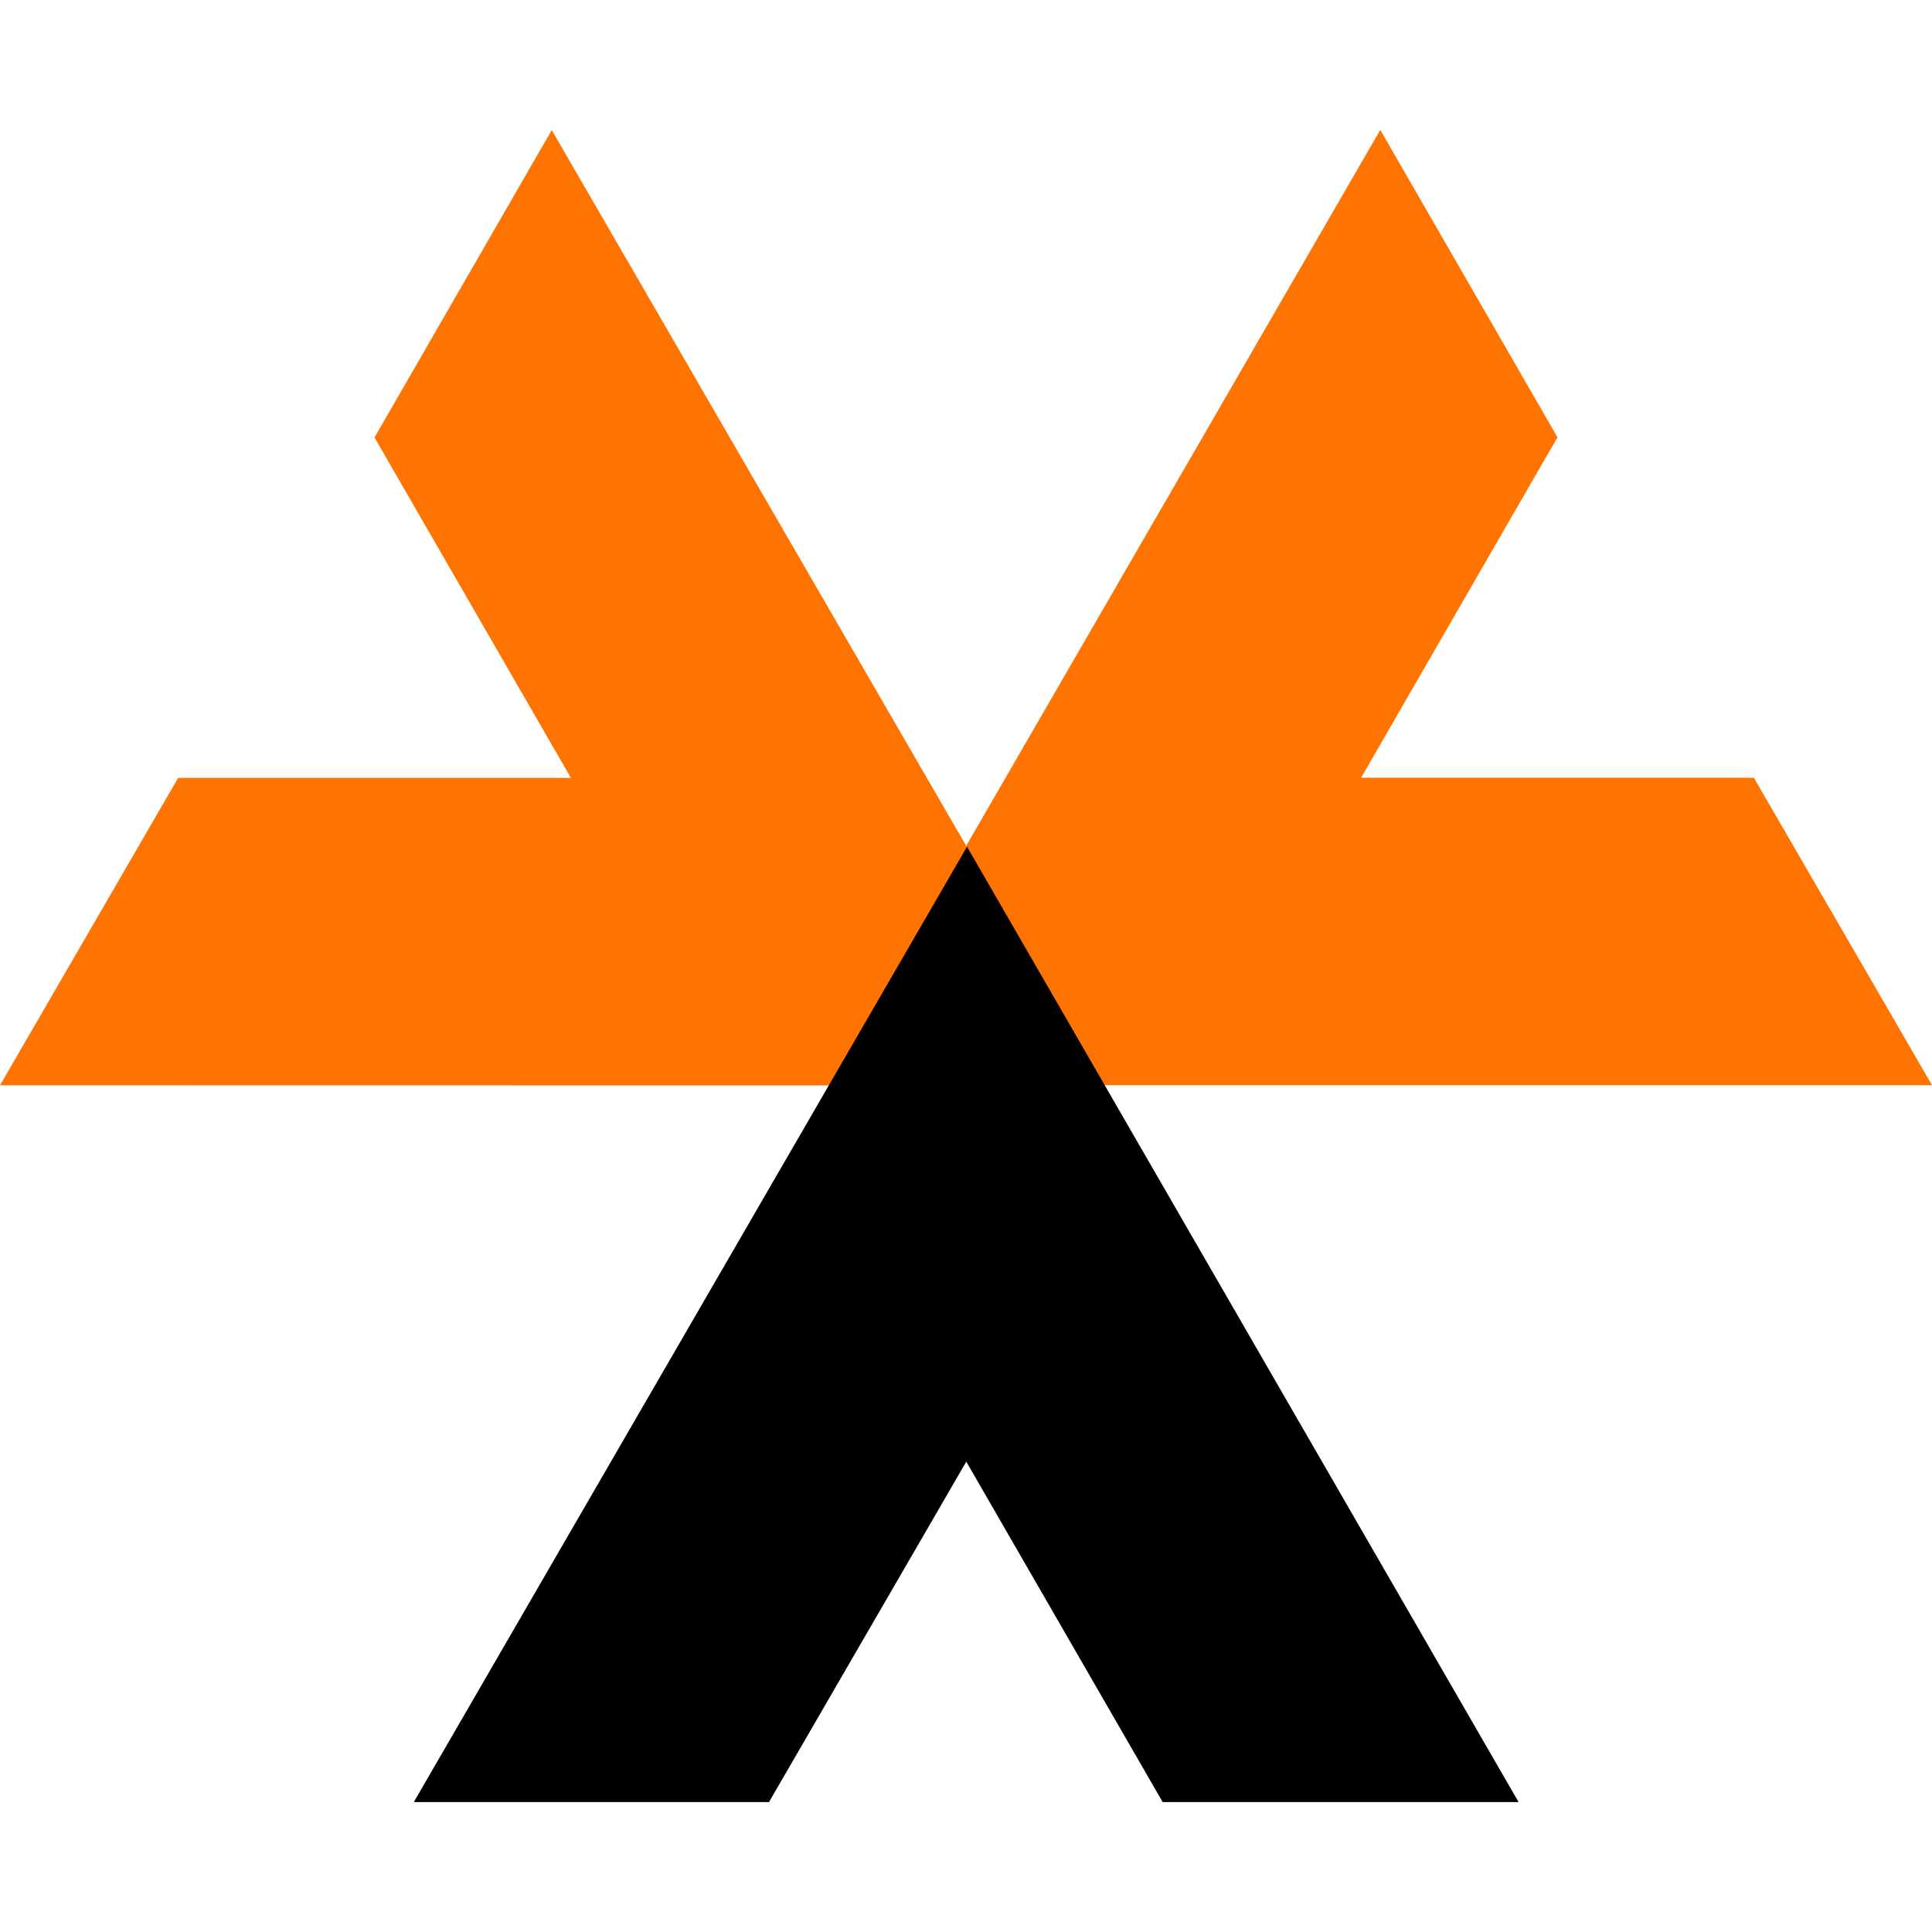
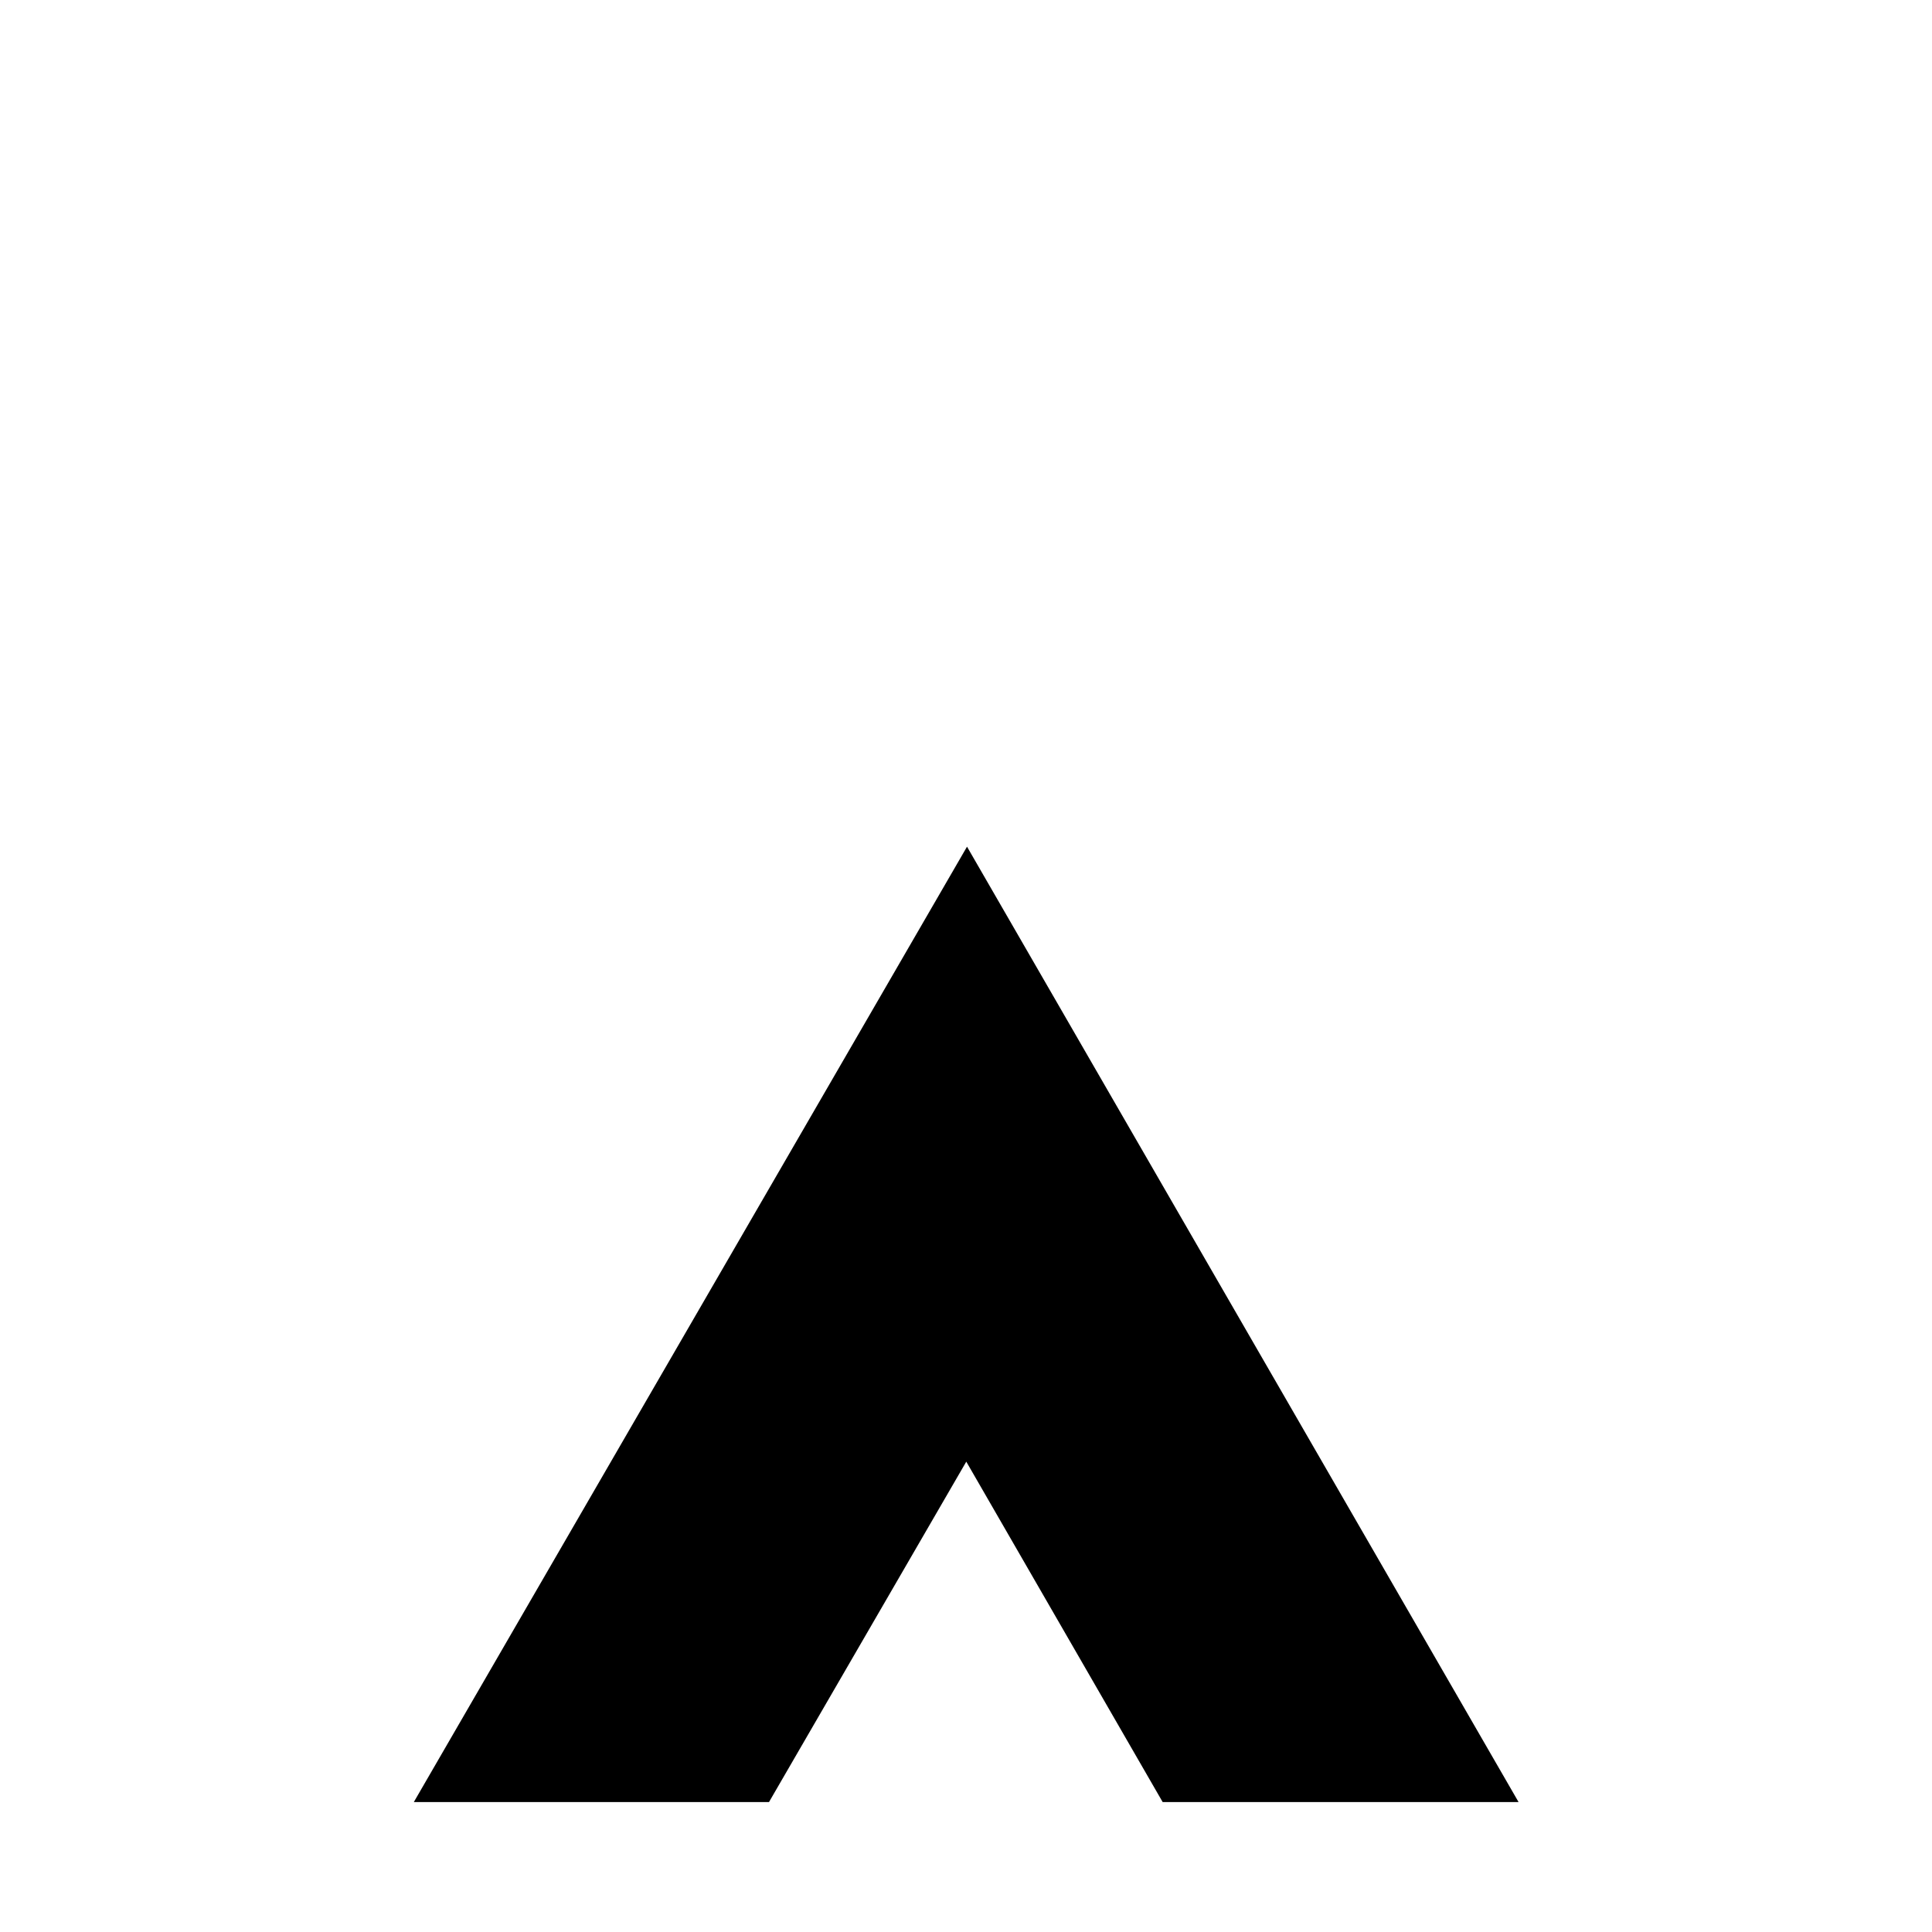
<svg xmlns="http://www.w3.org/2000/svg" width="32" height="32" viewBox="0 0 99.881 86.449">
  <g id="asgardeo-trifactor-logo-dark-16x40" transform="translate(-553.024 -388.98)">
-     <path id="Path_264" data-name="Path 264" d="M743.533,388.98l9.161,15.892-10.153,17.6h20.306l9.209,15.892H714.97Z" transform="translate(-119.151 0)" fill="#ff7300" />
-     <path id="Path_265" data-name="Path 265" d="M705.95,438.364l9.209-15.892h20.306l-10.153-17.6,9.162-15.892,28.6,49.393Z" transform="translate(-152.926 0.009)" fill="#ff7300" />
    <path id="Path_266" data-name="Path 266" d="M749.175,446.183l-10.153-17.6-10.2,17.6H710.46l28.6-49.393,28.515,49.393Z" transform="translate(-136.043 29.246)" />
  </g>
</svg>